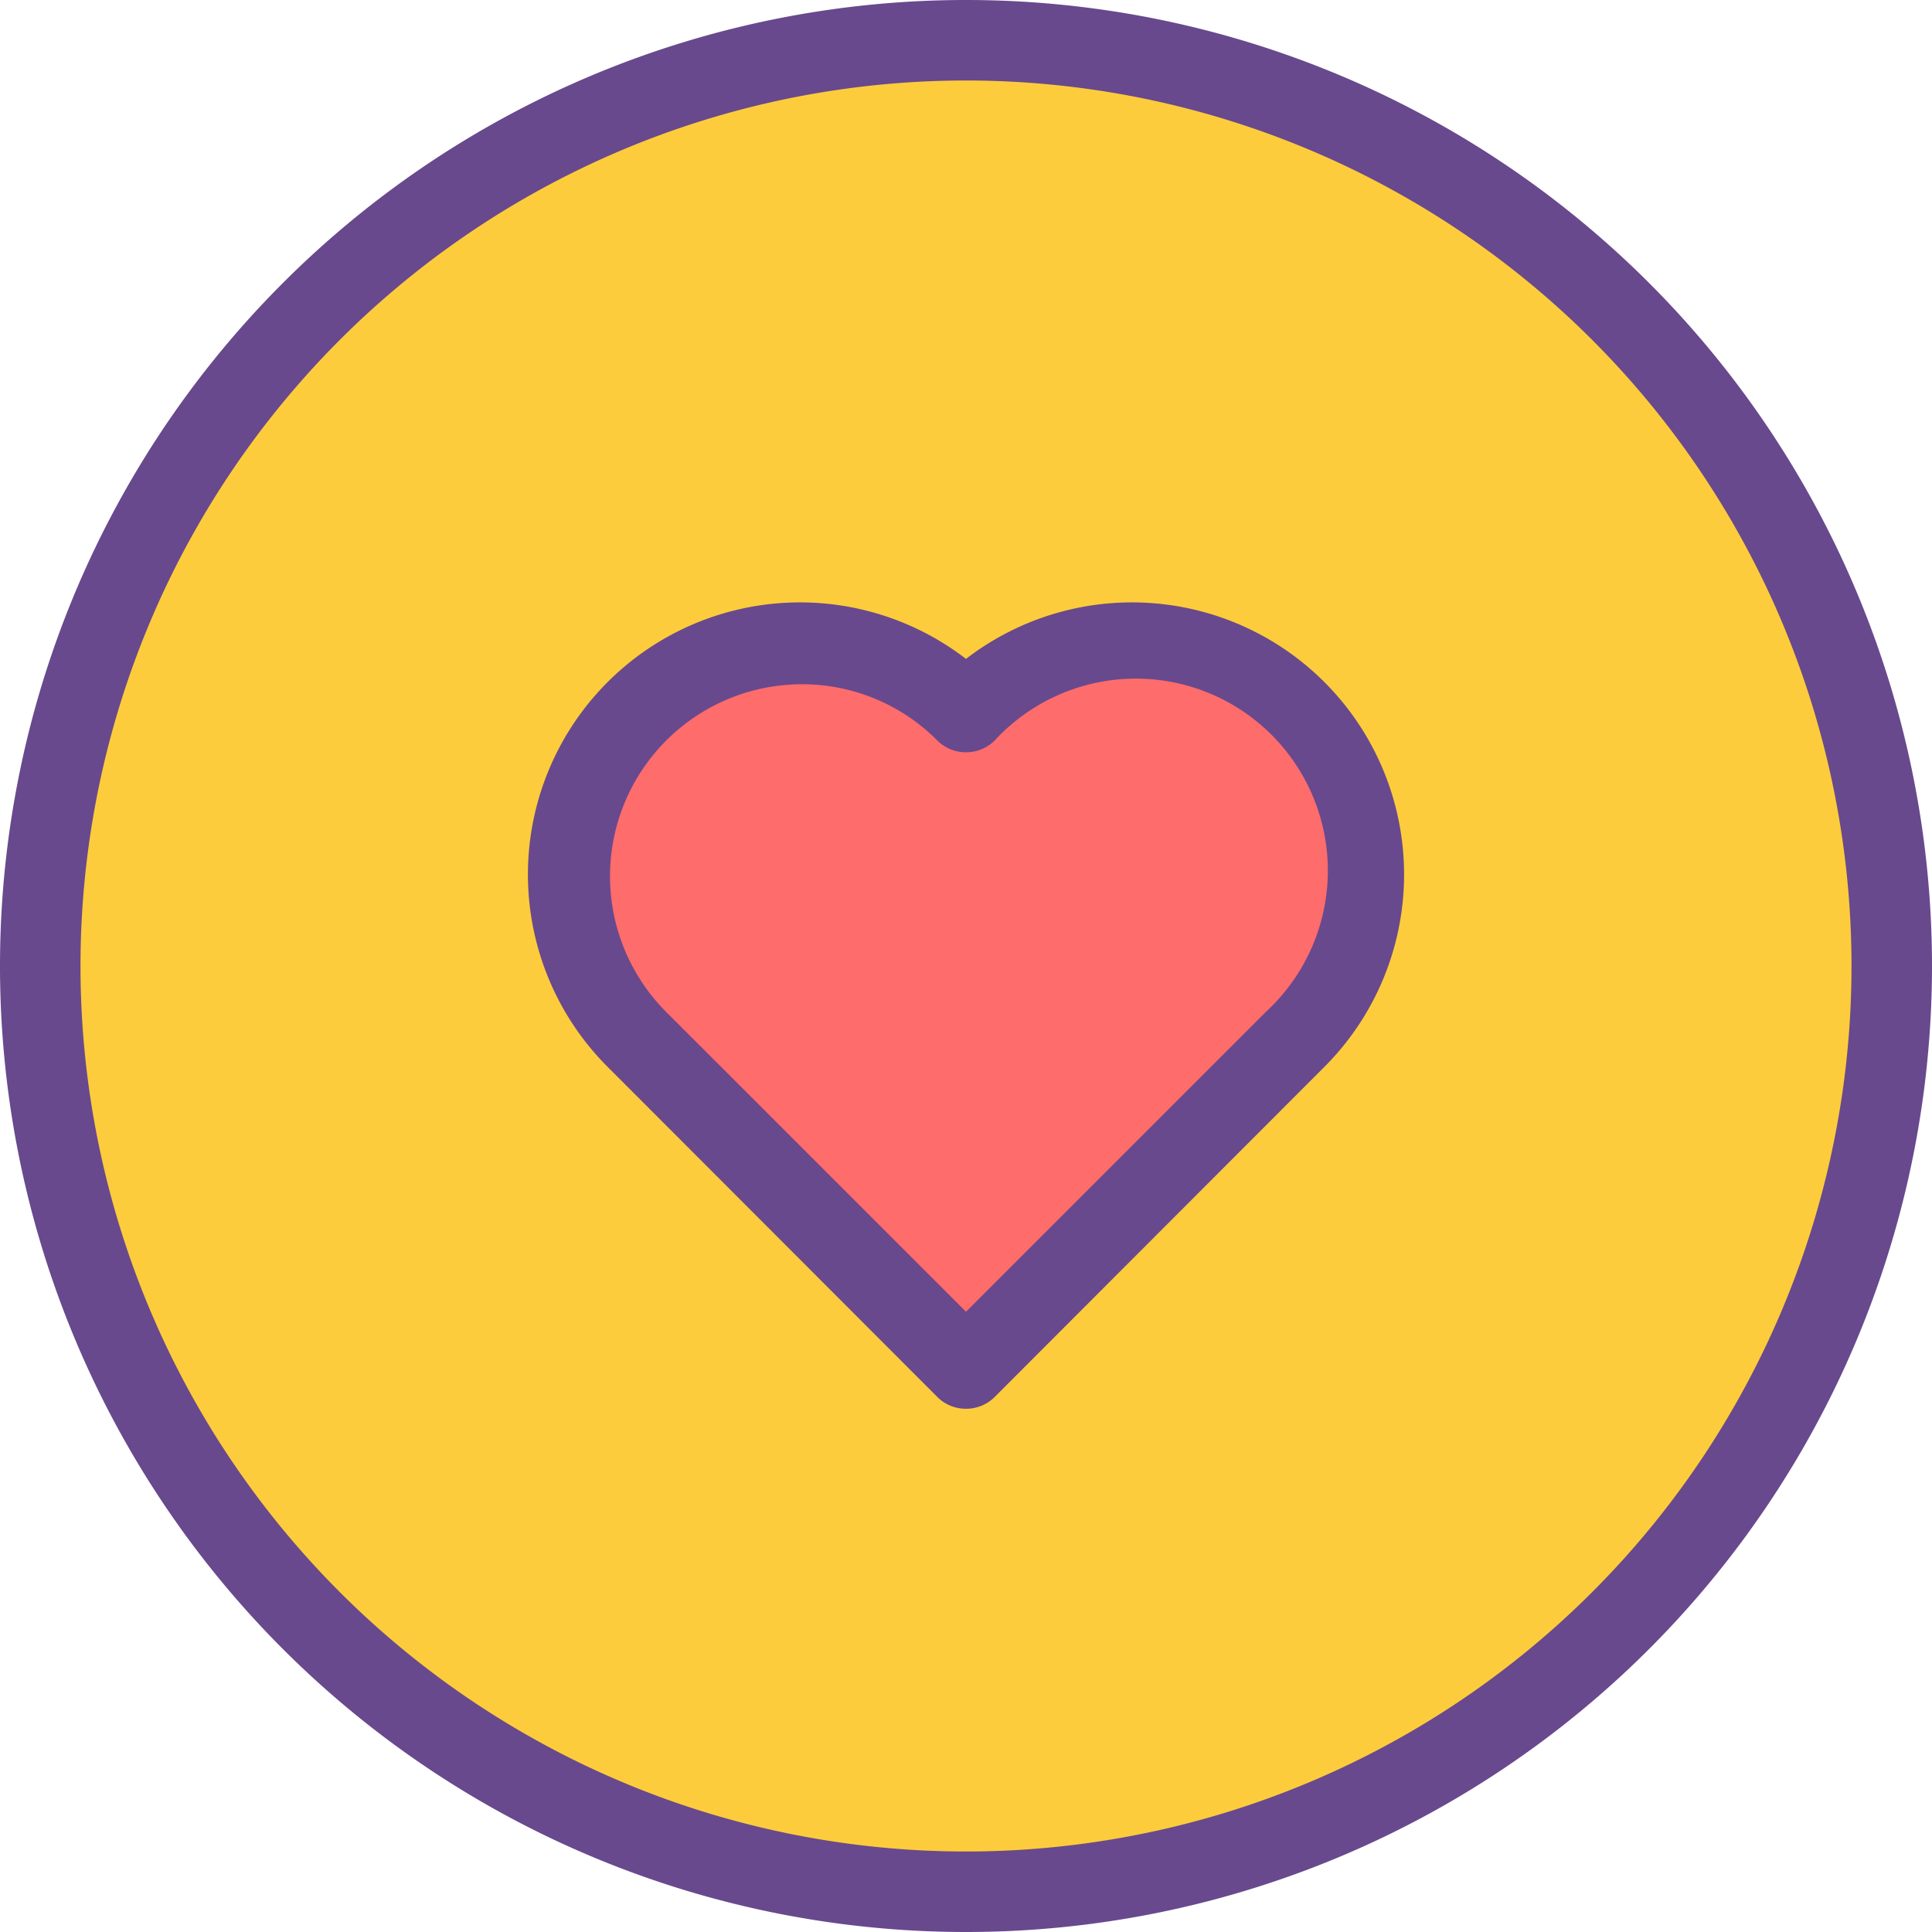
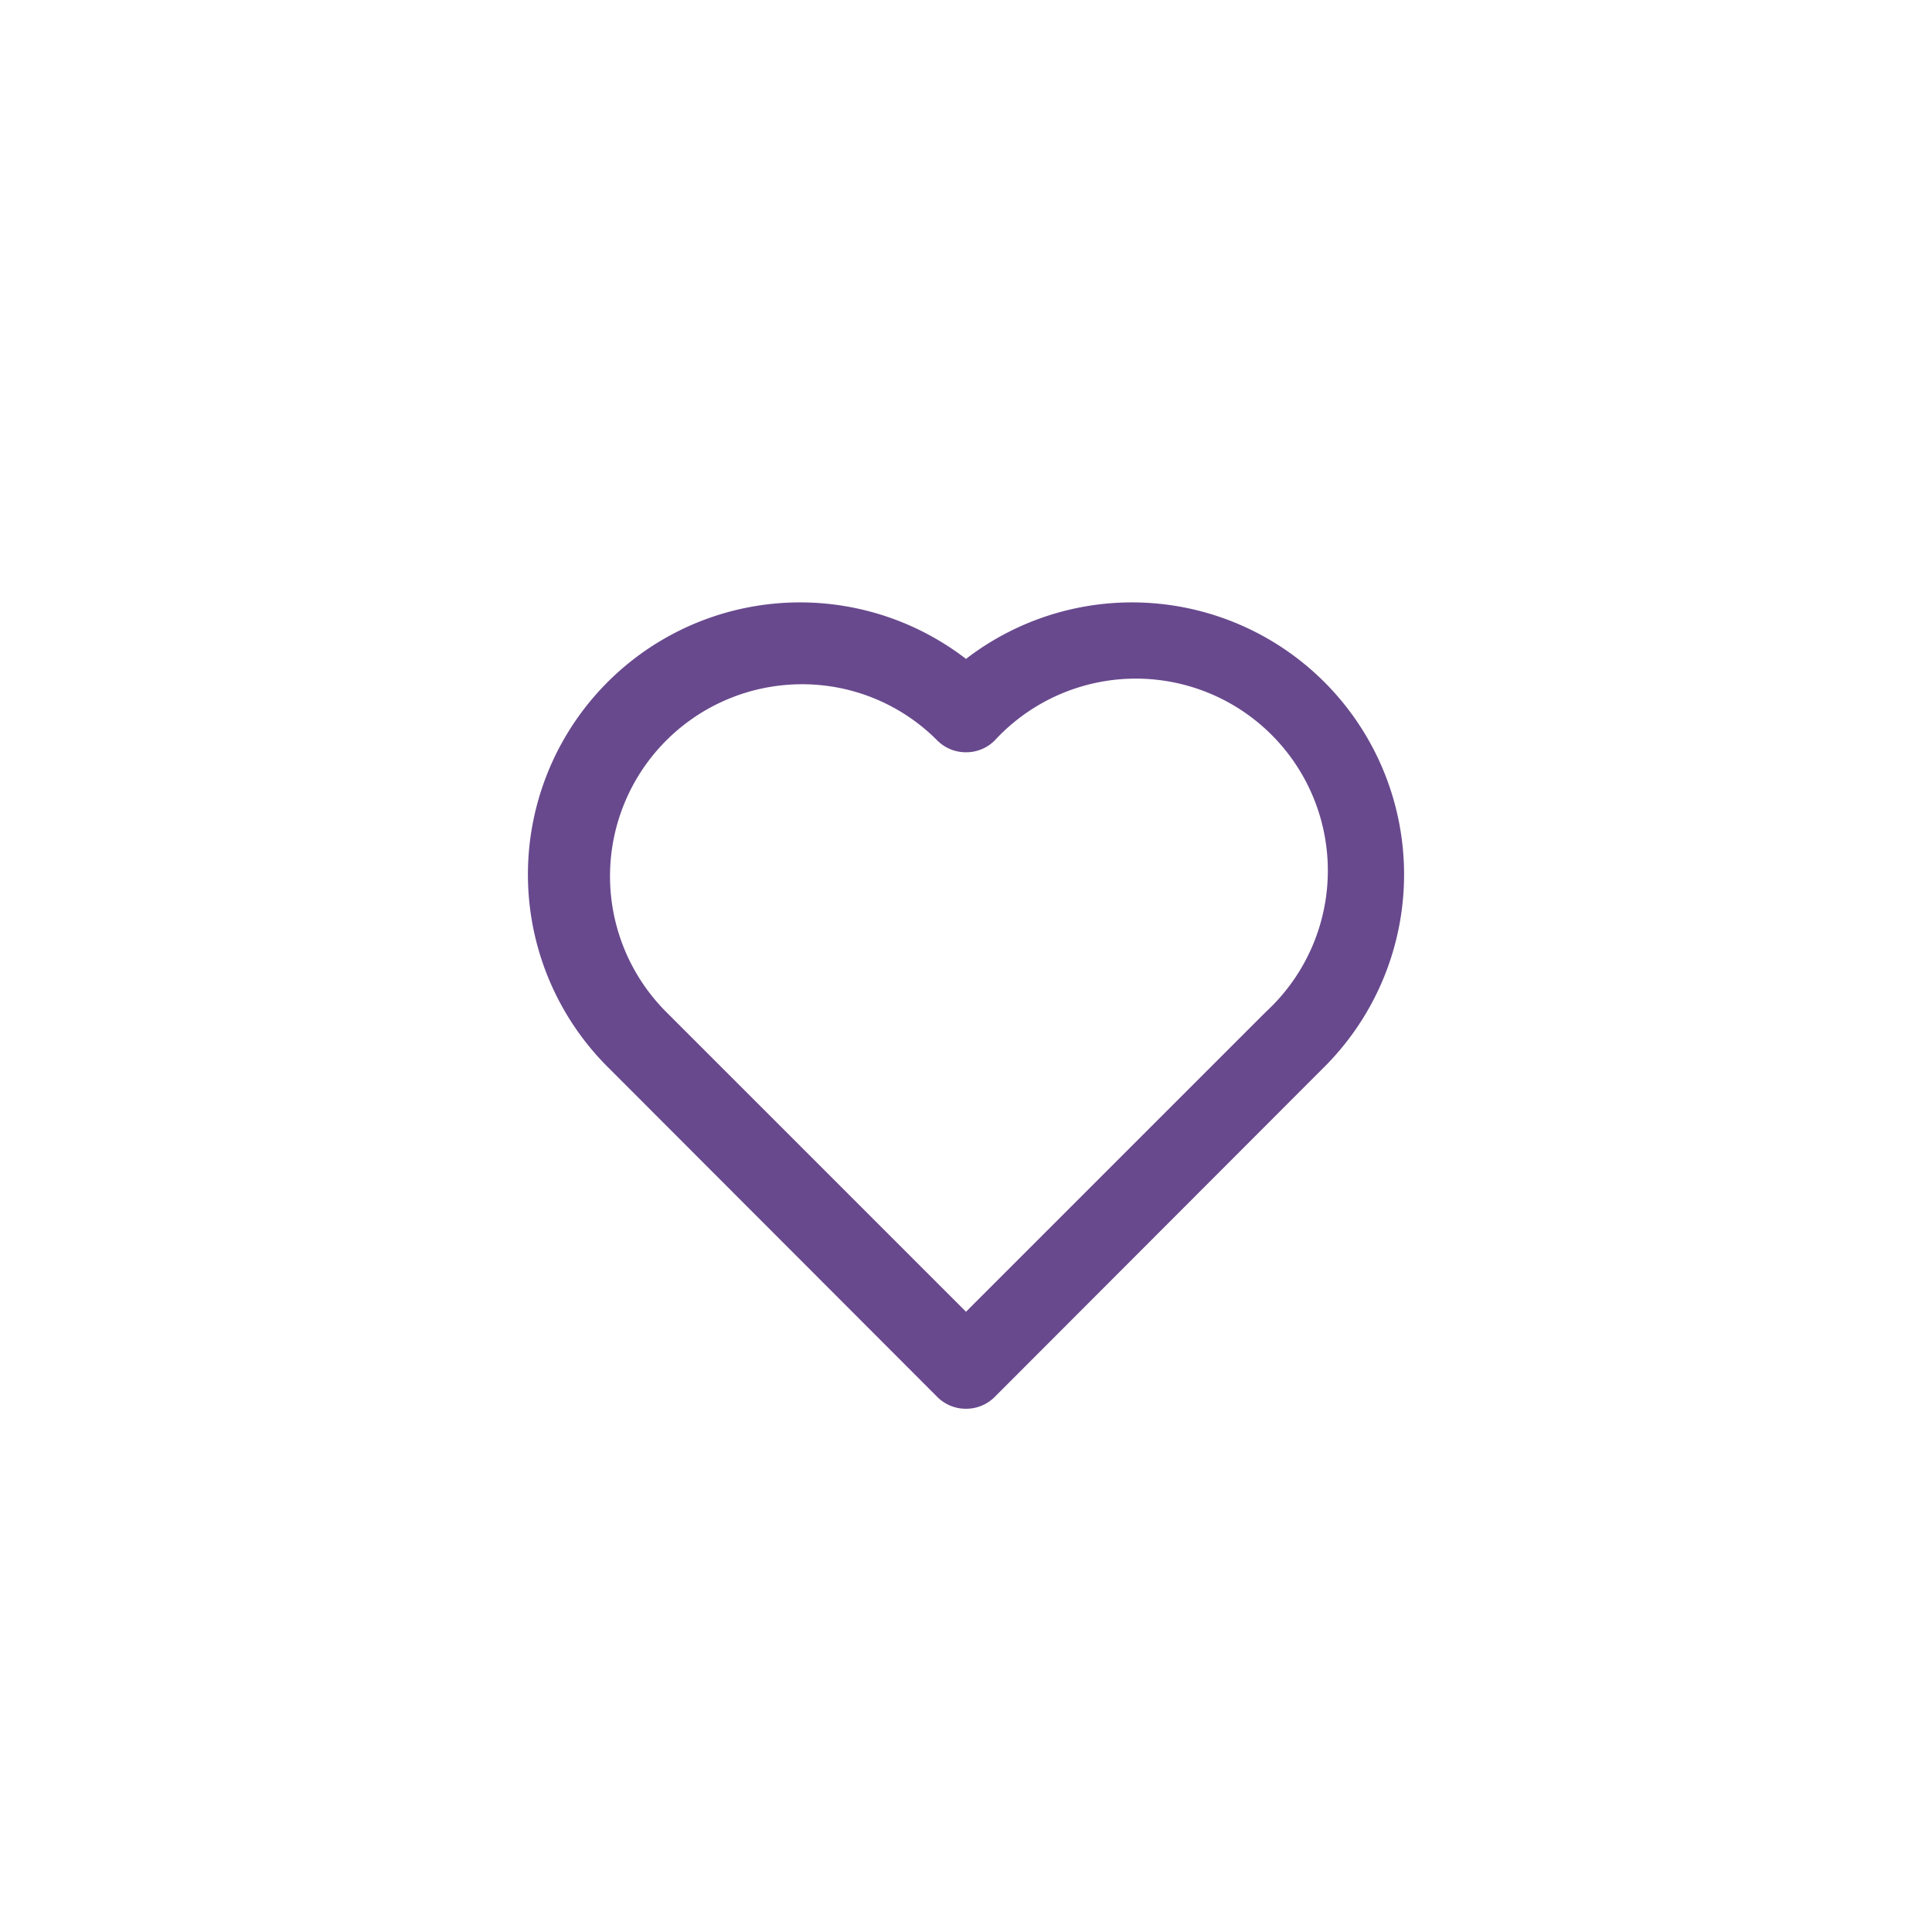
<svg xmlns="http://www.w3.org/2000/svg" viewBox="0 0 48 48">
  <defs>
    <style>.cls-1{fill:#fdcc3c;}.cls-2{fill:#68498d;}.cls-3{fill:#ff6c6c;}</style>
  </defs>
  <title>popular</title>
  <g id="Layer_2" data-name="Layer 2">
    <g id="icons">
-       <circle class="cls-1" cx="24" cy="24" r="23" />
-       <path class="cls-2" d="M24,48A24,24,0,1,1,48,24,24,24,0,0,1,24,48ZM24,2A22,22,0,1,0,46,24,22,22,0,0,0,24,2Z" />
-       <path class="cls-3" d="M32.16,17.69a5.78,5.78,0,0,0-8.16,0,5.77,5.77,0,0,0-8.16,8.15L24,34l8.16-8.16A5.76,5.76,0,0,0,32.16,17.69Z" />
      <path class="cls-2" d="M24,35a1,1,0,0,1-.71-.29l-8.15-8.16A6.76,6.76,0,0,1,24,16.37a6.76,6.76,0,0,1,8.86,10.18l-8.15,8.16A1,1,0,0,1,24,35ZM19.92,17a4.77,4.77,0,0,0-3.37,8.14L24,32.59l7.45-7.45a4.77,4.77,0,1,0-6.74-6.74,1,1,0,0,1-.71.29h0a1,1,0,0,1-.71-.29A4.73,4.73,0,0,0,19.92,17Z" />
    </g>
  </g>
</svg>